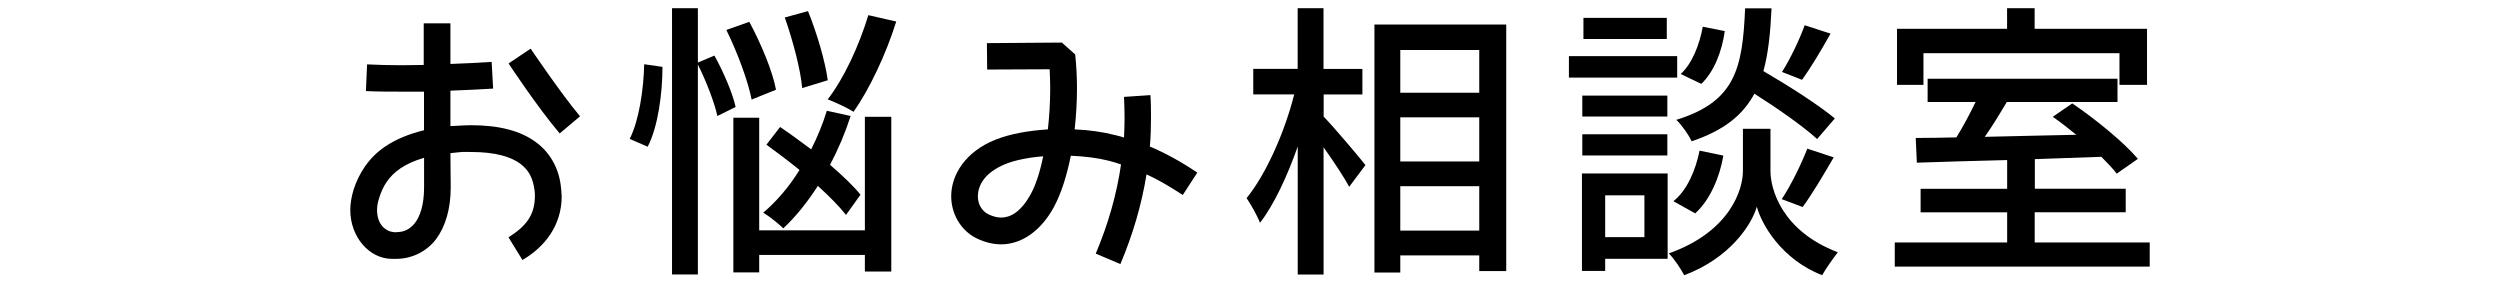
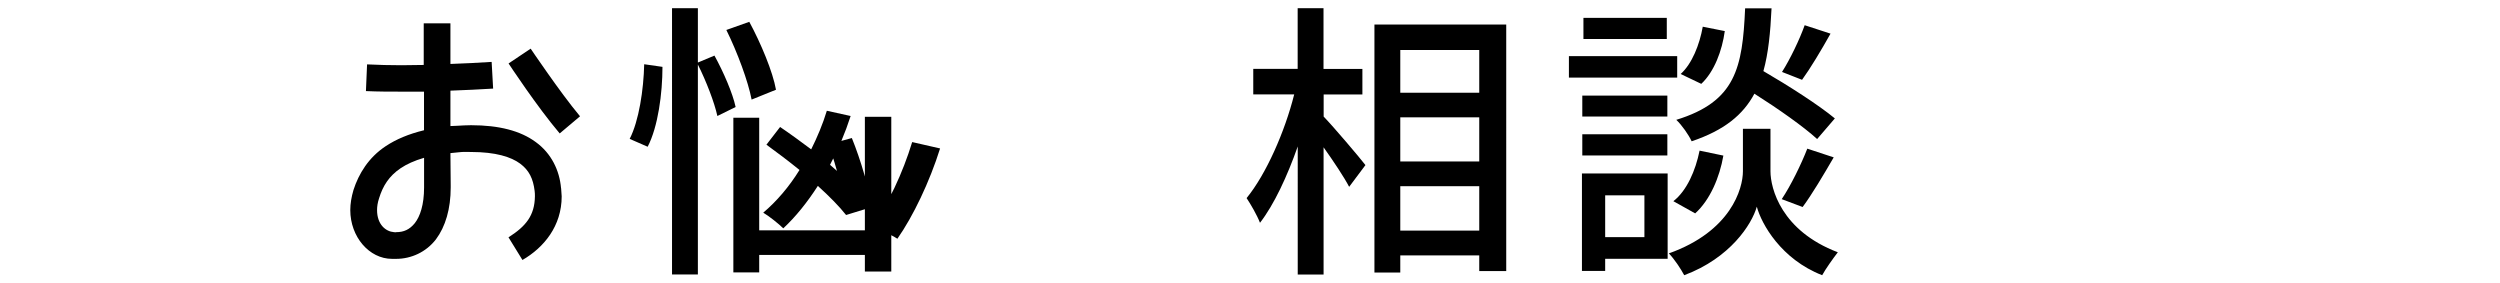
<svg xmlns="http://www.w3.org/2000/svg" id="_イヤー_2" viewBox="0 0 353 40">
  <defs>
    <style>.cls-1{fill:none;}</style>
  </defs>
  <g id="contents">
    <g>
-       <rect class="cls-1" width="353" height="40" />
      <g>
        <path d="M79.23,26.58c.04,.41,.04,.78,.08,1.15,0,4.18-2.5,7.22-5.54,8.98l-1.97-3.2c2.46-1.56,3.69-3.08,3.73-5.78,0-.25,0-.53-.04-.78-.21-1.72-.78-2.91-2.05-3.85-1.27-.94-3.44-1.64-6.93-1.64-.53,0-1.11-.04-1.72,.04l-1.19,.12,.04,4.55v.29c0,3.03-.74,5.54-2.09,7.34-1.39,1.8-3.49,2.75-5.62,2.75h-.57c-3.24,0-5.9-3.12-5.9-6.89,0-.9,.16-1.84,.45-2.83,.74-2.3,2.13-4.59,4.55-6.19,1.48-.98,3.24-1.72,5.41-2.25v-5.45h-3.2c-1.64,0-3.32,0-5-.08l.16-3.77c1.6,.08,3.24,.12,4.84,.12,1.07,0,2.13-.04,3.16-.04V3.29h3.77v5.74c2.01-.08,3.98-.16,5.82-.29l.21,3.77c-1.89,.12-3.94,.21-6.03,.29v5c.33,0,.62-.04,.94-.04,.7-.04,1.35-.08,1.97-.08,3.94,0,6.97,.78,9.14,2.38,2.21,1.6,3.36,4.02,3.57,6.52Zm-19.35-4.3c-1.39,.41-2.46,.9-3.32,1.48-1.64,1.11-2.5,2.5-3.03,4.22-.21,.62-.29,1.19-.29,1.68,0,2.05,1.23,3.03,2.38,3.12,.12,0,.25,.04,.33,0,1.07,0,1.89-.37,2.62-1.27,.74-.94,1.31-2.58,1.31-5.04v-4.18Zm19.15-3.44c-3.2-3.77-7.17-9.8-7.22-9.88l3.12-2.09s1.02,1.52,2.38,3.44c1.39,1.97,3.12,4.35,4.59,6.11l-2.87,2.42Z" />
-         <path d="M88.91,19.61c1.31-2.54,1.97-6.97,2.05-10.54l2.58,.37c0,3.73-.62,8.45-2.09,11.28l-2.54-1.11Zm12.38-3.24c-.41-1.89-1.56-4.88-2.75-7.26v29.64h-3.65V1.16h3.65v7.67l2.34-.98c1.27,2.3,2.58,5.33,2.99,7.26l-2.58,1.27Zm4.84-2.3c-.49-2.58-2.01-6.68-3.57-9.84l3.24-1.15c1.64,3.03,3.32,7.05,3.77,9.59l-3.44,1.39Zm1.07,18.45h14.92V16.49h3.73v21.85h-3.73v-2.34h-14.92v2.46h-3.65V16.62h3.65v15.91Zm12.26-2.17c-.94-1.19-2.34-2.62-3.98-4.1-1.48,2.3-3.12,4.35-4.88,5.99-.62-.62-2.05-1.76-2.83-2.21,1.89-1.6,3.65-3.65,5.12-6.03-1.56-1.27-3.2-2.5-4.67-3.57l1.93-2.5c1.39,.94,2.91,2.05,4.39,3.16,.86-1.72,1.64-3.57,2.21-5.45l3.36,.74c-.78,2.42-1.76,4.72-2.91,6.89,1.76,1.52,3.32,2.99,4.3,4.22l-2.05,2.87Zm-6.19-17.92c-.21-2.5-1.31-6.72-2.46-9.96l3.28-.9c1.27,3.12,2.46,7.22,2.79,9.76l-3.61,1.11Zm13.28-9.39c-1.48,4.72-3.81,9.59-6.03,12.75-.86-.57-2.67-1.39-3.65-1.76,2.3-2.95,4.43-7.58,5.74-11.89l3.94,.9Z" />
-         <path d="M169.06,24.37l-2.05,3.16c-1.97-1.27-3.57-2.21-5.12-2.91-.7,4.31-1.93,8.49-3.69,12.67l-3.48-1.48c1.76-4.18,2.95-8.32,3.57-12.59-.57-.21-1.15-.37-1.76-.53-1.44-.37-3.36-.62-5.33-.7-.57,2.83-1.35,5.33-2.42,7.3-1.76,3.2-4.43,5.21-7.42,5.21-1.23,0-2.42-.33-3.57-.9-2.21-1.15-3.48-3.49-3.48-5.9,0-3.08,2.09-6.31,6.19-7.95,2.13-.86,4.76-1.31,7.46-1.48,.21-1.89,.33-3.85,.33-5.82,0-.9-.04-1.8-.08-2.67l-8.82,.04-.04-3.73,10.58-.08,1.89,1.68c.16,1.56,.25,3.16,.25,4.76,0,1.97-.12,3.94-.33,5.82,2.05,.08,4.06,.37,5.78,.82,.41,.08,.78,.21,1.19,.33,.04-.94,.08-1.84,.08-2.79s-.04-1.97-.08-2.95l3.73-.25c.08,1.11,.08,2.17,.08,3.2,0,1.39-.04,2.75-.16,4.06,2.13,.9,4.26,2.05,6.72,3.69Zm-21.77-2.3c-2.09,.16-4.06,.57-5.37,1.11-3.03,1.27-3.81,3.08-3.85,4.51,0,1.15,.57,2.09,1.44,2.54,.66,.33,1.27,.49,1.85,.49,1.27,0,2.75-.74,4.14-3.24,.74-1.31,1.35-3.2,1.8-5.41Z" />
+         <path d="M88.91,19.61c1.31-2.54,1.97-6.97,2.05-10.54l2.58,.37c0,3.73-.62,8.45-2.09,11.28l-2.54-1.11Zm12.38-3.24c-.41-1.89-1.56-4.88-2.75-7.26v29.64h-3.65V1.16h3.65v7.67l2.34-.98c1.27,2.3,2.58,5.33,2.99,7.26l-2.58,1.27Zm4.84-2.3c-.49-2.58-2.01-6.68-3.57-9.84l3.24-1.15c1.64,3.03,3.32,7.05,3.77,9.59l-3.44,1.39Zm1.07,18.45h14.92V16.49h3.73v21.85h-3.73v-2.34h-14.92v2.46h-3.65V16.62h3.65v15.91Zm12.26-2.17c-.94-1.19-2.34-2.62-3.98-4.1-1.48,2.3-3.12,4.35-4.88,5.99-.62-.62-2.05-1.76-2.83-2.21,1.89-1.6,3.65-3.65,5.12-6.03-1.56-1.27-3.2-2.5-4.67-3.57l1.93-2.5c1.39,.94,2.91,2.05,4.39,3.16,.86-1.72,1.64-3.57,2.21-5.45l3.36,.74c-.78,2.42-1.76,4.72-2.91,6.89,1.76,1.52,3.32,2.99,4.3,4.22l-2.05,2.87Zc-.21-2.5-1.31-6.72-2.46-9.96l3.28-.9c1.27,3.12,2.46,7.22,2.79,9.76l-3.61,1.11Zm13.28-9.39c-1.48,4.72-3.81,9.59-6.03,12.75-.86-.57-2.67-1.39-3.65-1.76,2.3-2.95,4.43-7.58,5.74-11.89l3.94,.9Z" />
        <path d="M192.39,13.34h-5.49v3.12c1.43,1.48,5.08,5.78,5.9,6.85l-2.3,3.07c-.7-1.35-2.21-3.61-3.61-5.58v17.96h-3.65V20.68c-1.48,4.22-3.36,8.24-5.33,10.78-.41-1.07-1.31-2.62-1.89-3.49,2.75-3.36,5.41-9.39,6.72-14.64h-5.78v-3.61h6.27V1.16h3.65V9.73h5.49v3.61Zm1.68,25.13V3.46h18.61V38.27h-3.81v-2.21h-11.15v2.42h-3.65Zm14.8-25.38V7.06h-11.15v6.03h11.15Zm0,3.48h-11.15v6.23h11.15v-6.23Zm-11.15,9.72v6.27h11.15v-6.27h-11.15Z" />
        <path d="M221.53,7.93h15.29v3.03h-15.29v-3.03Zm1.85,16.56h12.09v12.05h-8.82v1.72h-3.28v-13.78Zm.04-10.99h12.01v2.95h-12.01v-2.95Zm12.01,8.45h-12.01v-2.99h12.01v2.99Zm-11.85-19.43h11.77v2.99h-11.77V2.51Zm8.61,30.96v-5.9h-5.54v5.9h5.54Zm13.9-15.29h3.9v5.99c0,2.42,1.52,8.41,9.51,11.44-.66,.86-1.72,2.34-2.21,3.24-5.78-2.25-8.57-7.22-9.23-9.68-.7,2.5-3.77,7.26-10.25,9.68-.45-.86-1.43-2.34-2.17-3.08,8.77-3.12,10.46-9.14,10.46-11.6v-5.99Zm-9.8,10.21c1.89-1.48,3.12-4.31,3.69-7.13l3.36,.7c-.53,3.08-1.89,6.27-3.98,8.16l-3.08-1.72Zm20.29-8.77c-1.93-1.76-5.54-4.3-8.86-6.4-1.6,2.99-4.26,5.17-8.86,6.72-.41-.9-1.39-2.3-2.17-3.03,8.4-2.58,9.35-7.34,9.72-15.74h3.73c-.16,3.4-.45,6.36-1.15,8.86,3.53,2.05,7.83,4.8,10.09,6.68l-2.5,2.91Zm-13.04-15.25c-.37,2.75-1.48,5.74-3.32,7.46l-2.91-1.39c1.6-1.44,2.67-4.14,3.12-6.68l3.12,.62Zm8.04,23.74c1.27-1.89,2.79-5,3.61-7.13l3.73,1.23c-1.43,2.46-3.08,5.25-4.39,7.01l-2.95-1.11Zm6.89-23.37c-1.31,2.34-2.83,4.88-4.02,6.52l-2.83-1.11c1.15-1.8,2.5-4.63,3.2-6.6l3.65,1.19Z" />
-         <path d="M287.3,29.98v4.26h16.24v3.4h-36v-3.4h15.87v-4.26h-12.22v-3.32h12.22v-4.06c-4.8,.12-9.27,.25-12.75,.37l-.16-3.49c1.68,0,3.65-.04,5.74-.08,.94-1.52,1.93-3.36,2.71-5h-6.77v-3.28h26.81v3.28h-15.62c-.98,1.64-2.05,3.4-3.12,4.92,4.06-.08,8.49-.21,12.92-.29-1.11-.9-2.25-1.8-3.32-2.54l2.75-1.89c3.28,2.21,7.34,5.54,9.27,7.83l-2.99,2.09c-.53-.7-1.31-1.52-2.17-2.38-3.12,.12-6.31,.21-9.39,.33v4.18h12.83v3.32h-12.83Zm11.97-22.47h-27.68v4.47h-3.73V4.07h15.54V1.16h3.89v2.91h15.87v7.91h-3.89V7.52Z" />
      </g>
    </g>
  </g>
</svg>